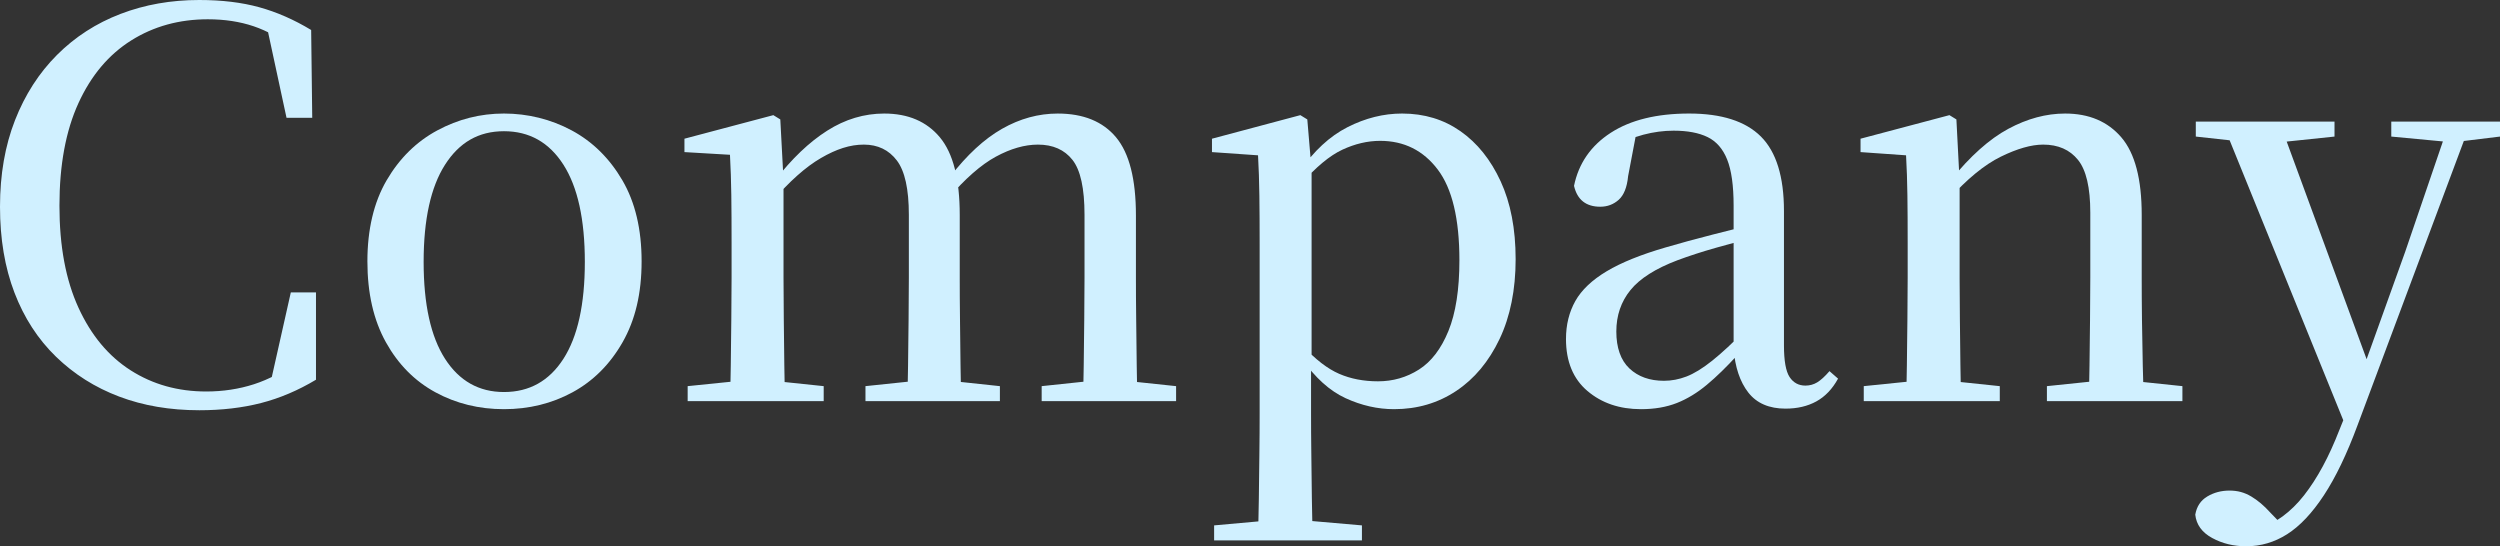
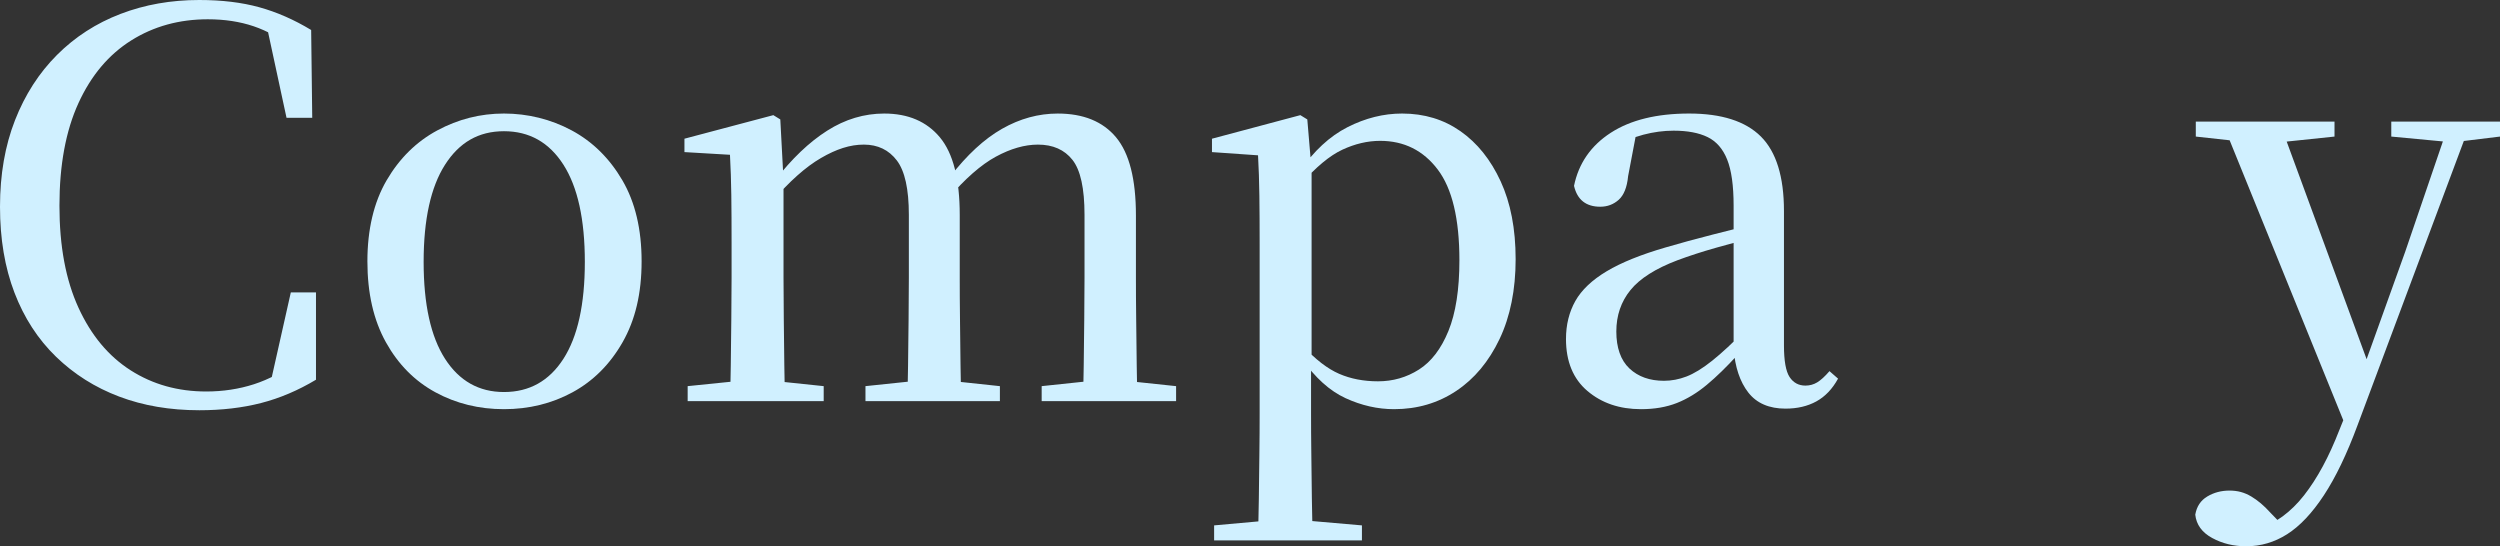
<svg xmlns="http://www.w3.org/2000/svg" id="_レイヤー_2" viewBox="0 0 373.44 81.6">
  <rect x="0" y="0" width="373.44" height="81.6" fill="#333333" stroke="none" />
  <defs>
    <style>.cls-1{fill:#d0f0ff;}</style>
  </defs>
  <g id="_レイヤー_1-2">
    <path class="cls-1" d="M29.76,61.28c-4.37,0-8.36-.68-11.96-2.04-3.6-1.36-6.75-3.35-9.44-5.96-2.69-2.61-4.76-5.8-6.2-9.56S0,35.68,0,30.88s.75-9.11,2.24-12.92c1.49-3.81,3.59-7.07,6.28-9.76,2.69-2.69,5.85-4.73,9.48-6.12,3.63-1.39,7.55-2.08,11.76-2.08,3.36,0,6.35.36,8.96,1.08,2.61.72,5.2,1.85,7.76,3.4l.16,13.12h-3.84l-3.12-14.48,4.56,1.52v2.8c-2.19-1.65-4.31-2.83-6.36-3.52-2.05-.69-4.33-1.04-6.84-1.04-4.27,0-8.08,1.05-11.44,3.16-3.36,2.11-5.99,5.23-7.88,9.36-1.89,4.13-2.84,9.24-2.84,15.32s.95,11.11,2.84,15.24c1.89,4.13,4.49,7.25,7.8,9.36,3.31,2.11,7.07,3.16,11.28,3.16,2.51,0,4.88-.36,7.12-1.08,2.24-.72,4.48-1.91,6.72-3.56v2.72l-4.4,1.36,3.2-14.24h3.76v13.04c-2.67,1.6-5.4,2.76-8.2,3.48-2.8.72-5.88,1.08-9.24,1.08Z" />
    <path class="cls-1" d="M75.28,61.12c-3.73,0-7.15-.84-10.24-2.52-3.09-1.68-5.56-4.17-7.4-7.48-1.84-3.31-2.76-7.33-2.76-12.08s.96-8.84,2.88-12.12,4.44-5.76,7.56-7.44c3.12-1.68,6.44-2.52,9.96-2.52s7,.84,10.12,2.52c3.12,1.68,5.64,4.16,7.56,7.44,1.92,3.28,2.88,7.32,2.88,12.12s-.95,8.77-2.84,12.08c-1.89,3.31-4.39,5.8-7.48,7.48-3.09,1.68-6.51,2.52-10.24,2.52ZM75.28,58.56c3.79,0,6.75-1.65,8.88-4.96,2.13-3.31,3.2-8.13,3.2-14.48s-1.07-11.19-3.2-14.52c-2.13-3.33-5.09-5-8.88-5s-6.67,1.67-8.8,5c-2.13,3.33-3.2,8.17-3.2,14.52s1.07,11.17,3.2,14.48c2.13,3.31,5.07,4.96,8.8,4.96Z" />
    <path class="cls-1" d="M109.04,59.92c.05-1.33.09-3.09.12-5.28.03-2.19.05-4.48.08-6.88.03-2.4.04-4.48.04-6.24v-5.28c0-2.72-.01-5.09-.04-7.12-.03-2.03-.09-4.03-.2-6l-6.8-.4v-2l13.28-3.52,1.04.64.48,9.04v14.64c0,1.76.01,3.84.04,6.24.03,2.4.05,4.69.08,6.88.03,2.19.07,3.95.12,5.28h-8.24ZM102.72,59.92v-2.24l8.64-.88h3.28l8.4.88v2.24h-20.32ZM135.52,59.92c.05-1.33.09-3.08.12-5.24.03-2.16.05-4.44.08-6.84.03-2.4.04-4.51.04-6.32v-9.44c0-3.84-.6-6.55-1.8-8.12-1.2-1.57-2.84-2.36-4.92-2.36s-4.11.67-6.4,2c-2.29,1.33-4.72,3.49-7.28,6.48l-.64-3.12h1.04c2.51-3.25,5.11-5.73,7.8-7.44,2.69-1.71,5.53-2.56,8.52-2.56,3.57,0,6.35,1.19,8.32,3.56,1.97,2.37,2.96,6.23,2.96,11.56v9.44c0,1.81.01,3.92.04,6.32.03,2.4.05,4.68.08,6.84.03,2.16.07,3.91.12,5.24h-8.08ZM129.28,59.92v-2.24l8.4-.88h3.44l8.24.88v2.24h-20.08ZM161.76,59.92c.05-1.33.09-3.08.12-5.24.03-2.16.05-4.44.08-6.84.03-2.4.04-4.51.04-6.32v-9.44c0-3.95-.6-6.68-1.8-8.2-1.2-1.52-2.92-2.28-5.16-2.28-1.97,0-4.07.6-6.28,1.8-2.21,1.2-4.6,3.29-7.16,6.28l-.8-3.28h1.12c2.51-3.25,5.09-5.64,7.76-7.16,2.67-1.52,5.44-2.28,8.32-2.28,3.84,0,6.75,1.19,8.72,3.56,1.97,2.37,2.96,6.25,2.96,11.64v9.36c0,1.81.01,3.92.04,6.32.03,2.4.05,4.68.08,6.84.03,2.16.07,3.91.12,5.24h-8.16ZM155.6,59.92v-2.24l8.32-.88h3.44l8.32.88v2.24h-20.08Z" />
    <path class="cls-1" d="M187.92,80.72c.05-1.97.09-4.05.12-6.24.03-2.19.05-4.39.08-6.6.03-2.21.04-4.25.04-6.12v-25.28c0-2.72-.01-5.13-.04-7.24-.03-2.11-.09-4.12-.2-6.04l-6.88-.48v-2l13.2-3.52,1.04.64.56,6.64.08.48v28.72l-.08.88v7.2c0,1.81.01,3.83.04,6.04.03,2.21.05,4.43.08,6.64.03,2.21.07,4.31.12,6.28h-8.16ZM181.36,80.72v-2.24l8.88-.8h4l9.2.8v2.24h-22.08ZM208.24,61.12c-2.45,0-4.87-.55-7.24-1.64-2.37-1.09-4.55-3.05-6.52-5.88h-1.04l1.2-1.92c1.87,2.03,3.67,3.41,5.4,4.16,1.73.75,3.67,1.12,5.8,1.12,2.24,0,4.28-.59,6.12-1.76,1.84-1.17,3.31-3.09,4.4-5.76,1.09-2.67,1.64-6.19,1.64-10.56,0-6.19-1.08-10.71-3.24-13.56-2.16-2.85-5.03-4.28-8.6-4.28-1.87,0-3.75.44-5.64,1.32-1.89.88-3.96,2.6-6.2,5.16l-.96-1.92h.8c2.08-3.04,4.45-5.24,7.12-6.6,2.67-1.36,5.39-2.04,8.16-2.04,3.31,0,6.21.88,8.72,2.64,2.51,1.76,4.51,4.25,6,7.48,1.49,3.23,2.24,7.11,2.24,11.64s-.8,8.56-2.4,11.92c-1.6,3.36-3.76,5.95-6.48,7.76-2.72,1.81-5.81,2.72-9.28,2.72Z" />
    <path class="cls-1" d="M245.12,61.12c-3.2,0-5.87-.91-8-2.72-2.13-1.81-3.2-4.4-3.2-7.76,0-2.13.47-4.03,1.4-5.68.93-1.65,2.49-3.13,4.68-4.44,2.19-1.31,5.12-2.49,8.8-3.56,2.19-.64,4.53-1.28,7.04-1.92,2.51-.64,4.83-1.23,6.96-1.76v2c-2.13.53-4.28,1.11-6.44,1.72-2.16.61-4.09,1.24-5.8,1.88-3.25,1.23-5.59,2.71-7,4.44-1.41,1.73-2.12,3.8-2.12,6.2s.65,4.29,1.96,5.52c1.31,1.23,3.03,1.84,5.16,1.84,1.12,0,2.24-.21,3.36-.64s2.4-1.21,3.84-2.36c1.44-1.15,3.15-2.73,5.12-4.76l.8,3.92h-2.16c-1.6,1.76-3.12,3.24-4.56,4.44-1.44,1.2-2.93,2.11-4.48,2.72-1.55.61-3.33.92-5.36.92ZM266.72,61.04c-2.45,0-4.31-.8-5.56-2.4-1.25-1.6-1.99-3.79-2.2-6.56v-21.36c0-2.99-.32-5.28-.96-6.88s-1.61-2.72-2.92-3.36c-1.31-.64-3-.96-5.08-.96-1.49,0-3,.2-4.52.6-1.52.4-3.19,1.08-5,2.04l3.92-2.16-1.2,6.32c-.16,1.65-.63,2.83-1.4,3.52-.77.69-1.69,1.04-2.76,1.04-2.13,0-3.44-1.04-3.92-3.12.69-3.36,2.52-6,5.48-7.92s6.87-2.88,11.72-2.88,8.43,1.15,10.72,3.44c2.29,2.29,3.44,6,3.44,11.12v20.08c0,2.29.28,3.87.84,4.72.56.85,1.35,1.28,2.36,1.28.64,0,1.23-.16,1.76-.48.53-.32,1.15-.88,1.84-1.68l1.28,1.12c-.85,1.55-1.93,2.68-3.24,3.4-1.31.72-2.84,1.08-4.6,1.08Z" />
-     <path class="cls-1" d="M284.72,59.92c.05-1.33.09-3.09.12-5.28.03-2.19.05-4.48.08-6.88.03-2.4.04-4.48.04-6.24v-5.2c0-2.72-.01-5.11-.04-7.16-.03-2.05-.09-4.04-.2-5.96l-6.8-.48v-2l13.28-3.52,1.04.64.48,9.28v14.4c0,1.76.01,3.84.04,6.24.03,2.4.05,4.69.08,6.88.03,2.19.07,3.95.12,5.28h-8.24ZM278.4,59.92v-2.24l8.64-.88h3.28l8.4.88v2.24h-20.32ZM312,59.92c.05-1.33.09-3.08.12-5.24.03-2.16.05-4.44.08-6.84.03-2.4.04-4.51.04-6.32v-9.76c0-3.73-.61-6.36-1.84-7.88-1.23-1.52-2.96-2.28-5.2-2.28-1.76,0-3.87.6-6.32,1.8-2.45,1.2-5.07,3.35-7.84,6.44l-.56-2.88h.88c2.93-3.63,5.81-6.2,8.64-7.72,2.83-1.52,5.65-2.28,8.48-2.28,3.57,0,6.37,1.19,8.4,3.56,2.03,2.37,3.04,6.23,3.04,11.56v9.44c0,1.81.01,3.92.04,6.32.03,2.4.07,4.68.12,6.84.05,2.16.11,3.91.16,5.24h-8.24ZM305.76,59.92v-2.24l8.48-.88h3.36l8.4.88v2.24h-20.24Z" />
    <path class="cls-1" d="M335.52,81.6c-1.87,0-3.56-.41-5.08-1.24-1.52-.83-2.36-1.99-2.52-3.48.21-1.23.81-2.13,1.8-2.72.99-.59,2.09-.88,3.32-.88s2.25.29,3.24.88c.99.59,1.93,1.39,2.84,2.4l2.32,2.4-2.64,1.44-1.52-1.36c2.61-.85,4.91-2.53,6.88-5.04,1.97-2.51,3.73-5.76,5.28-9.76l2.32-5.76.48-1.28,7.04-19.6,6.64-19.44h3.2l-16.96,45.36c-1.6,4.32-3.28,7.81-5.04,10.48-1.76,2.67-3.59,4.6-5.48,5.8-1.89,1.2-3.93,1.8-6.12,1.8ZM328,20.4v-2.24h20.72v2.24l-8.4.88h-4.32l-8-.88ZM350.72,64.48l-18.8-46.32h8.56l13.28,36.16.48.96-3.52,9.2ZM357.2,20.4v-2.24h16.24v2.24l-6.56.8h-1.2l-8.48-.8Z" />
  </g>
</svg>